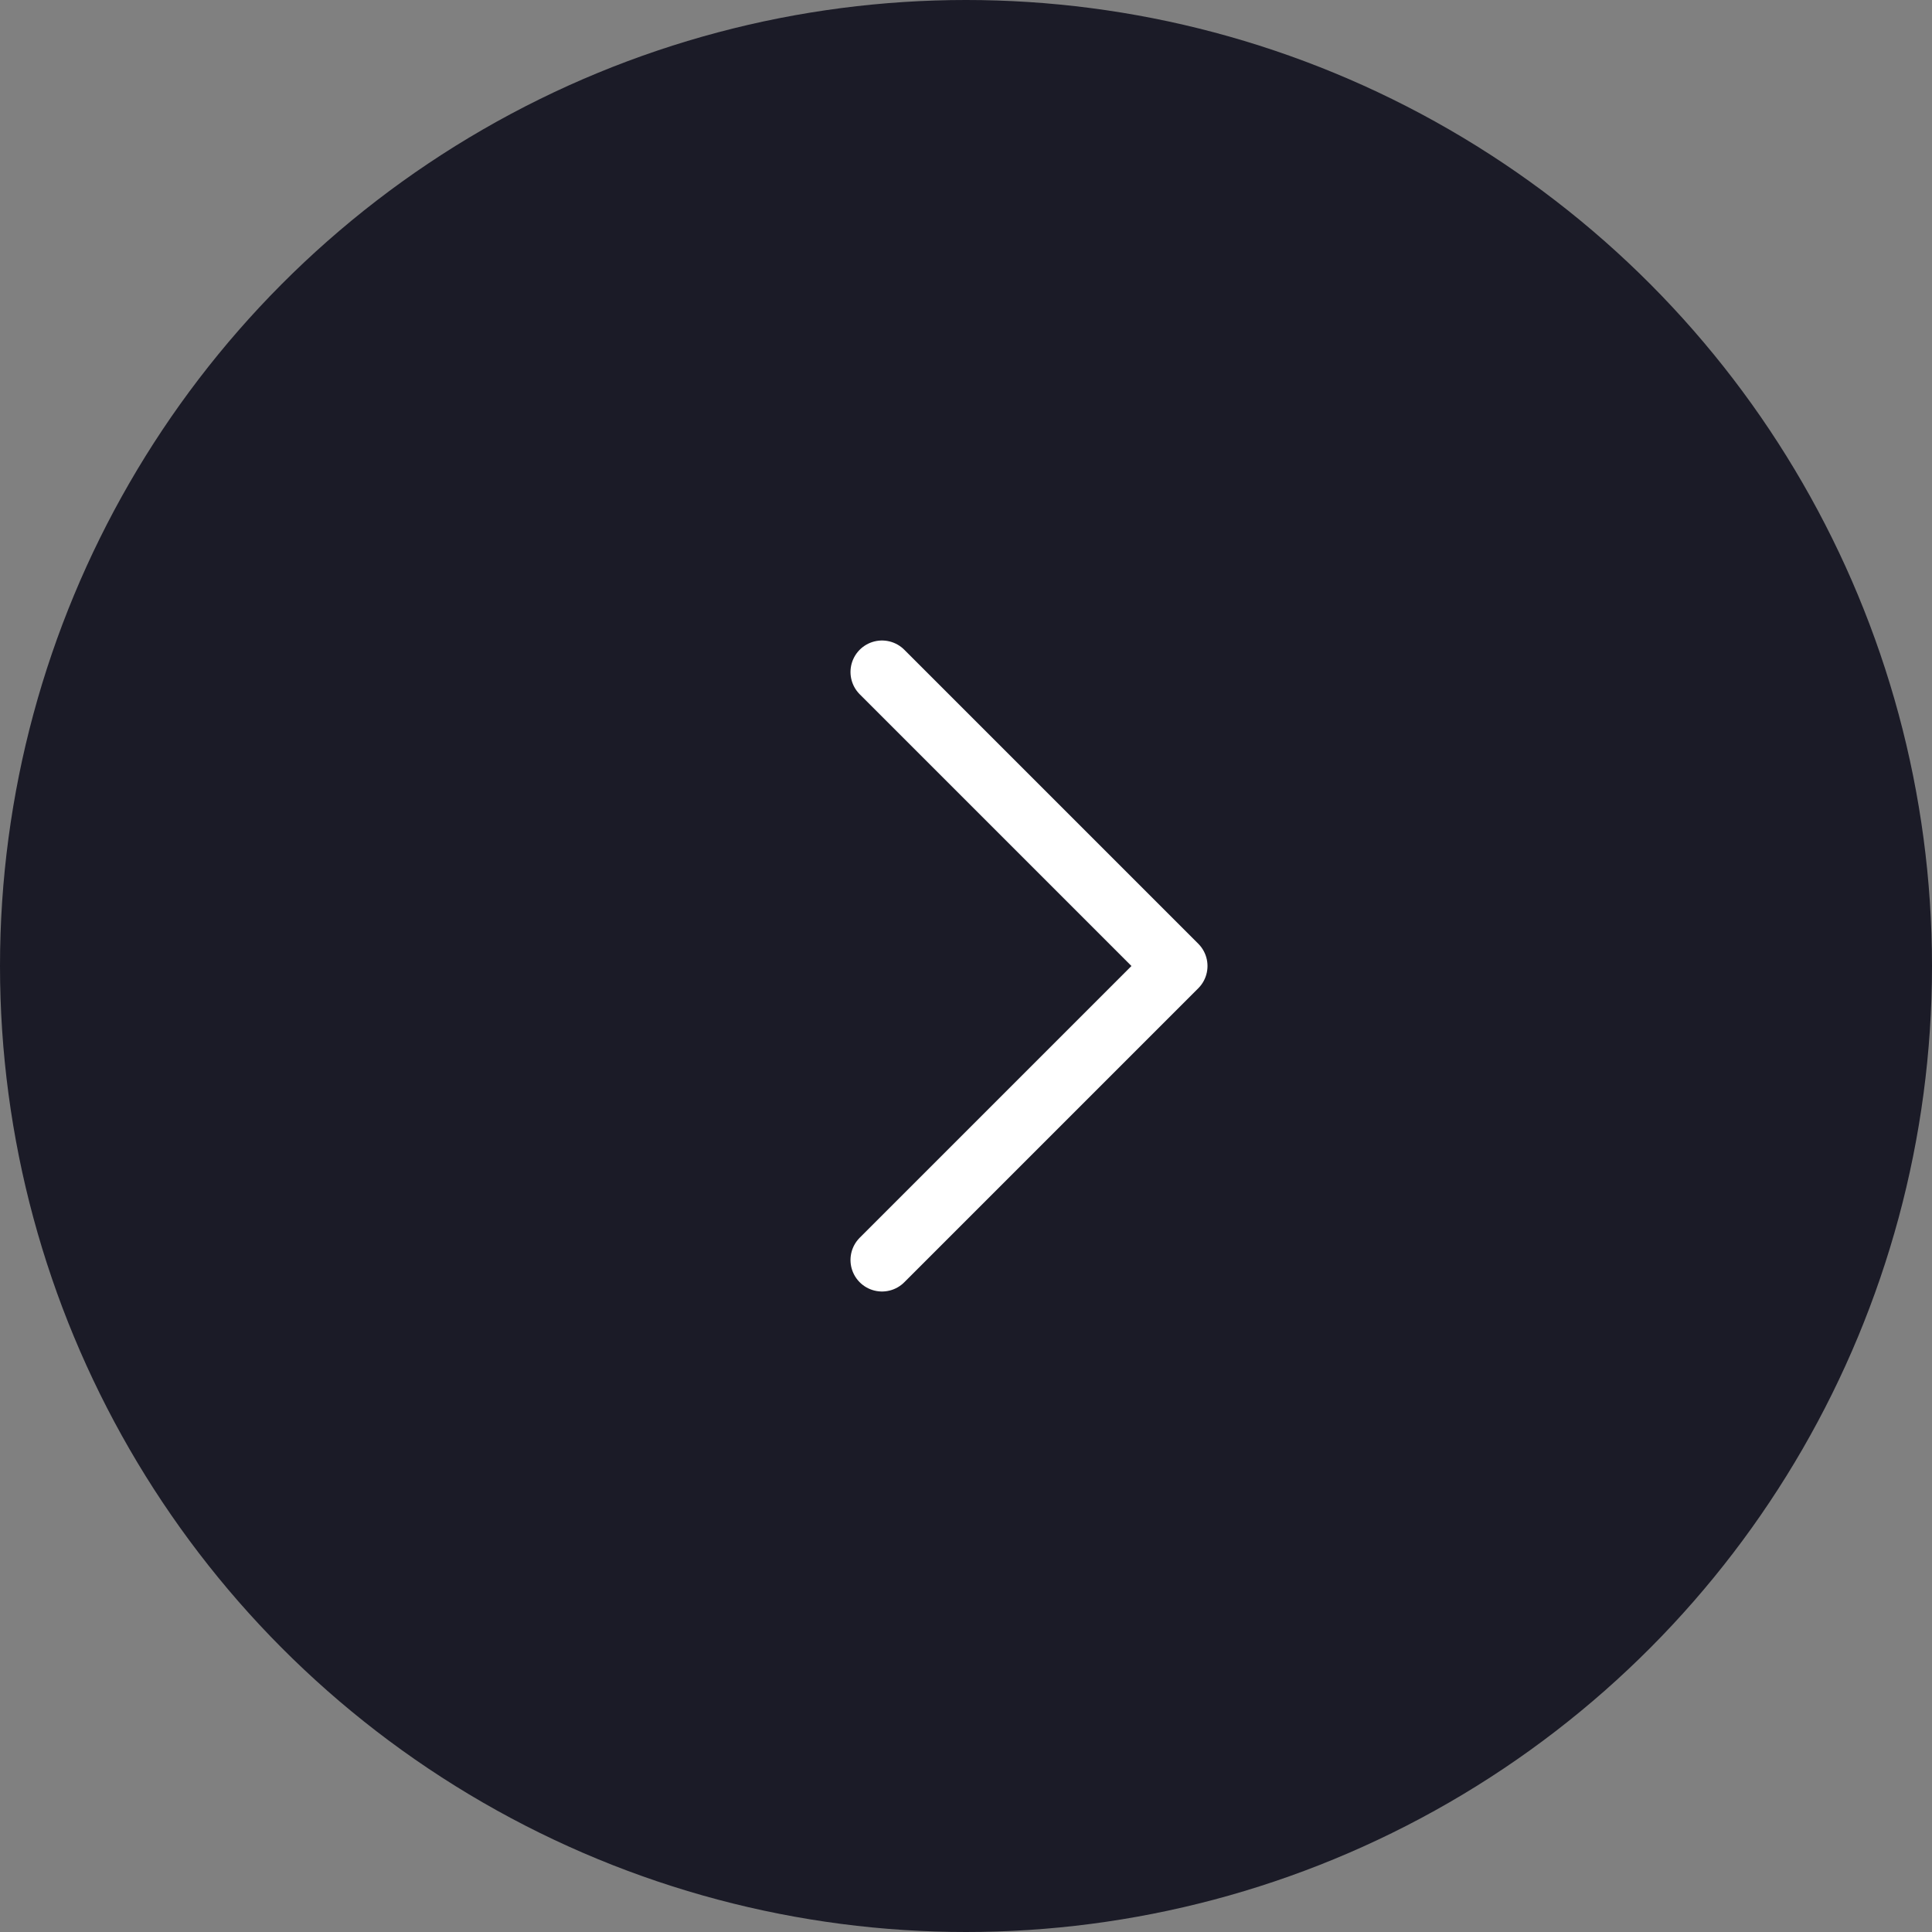
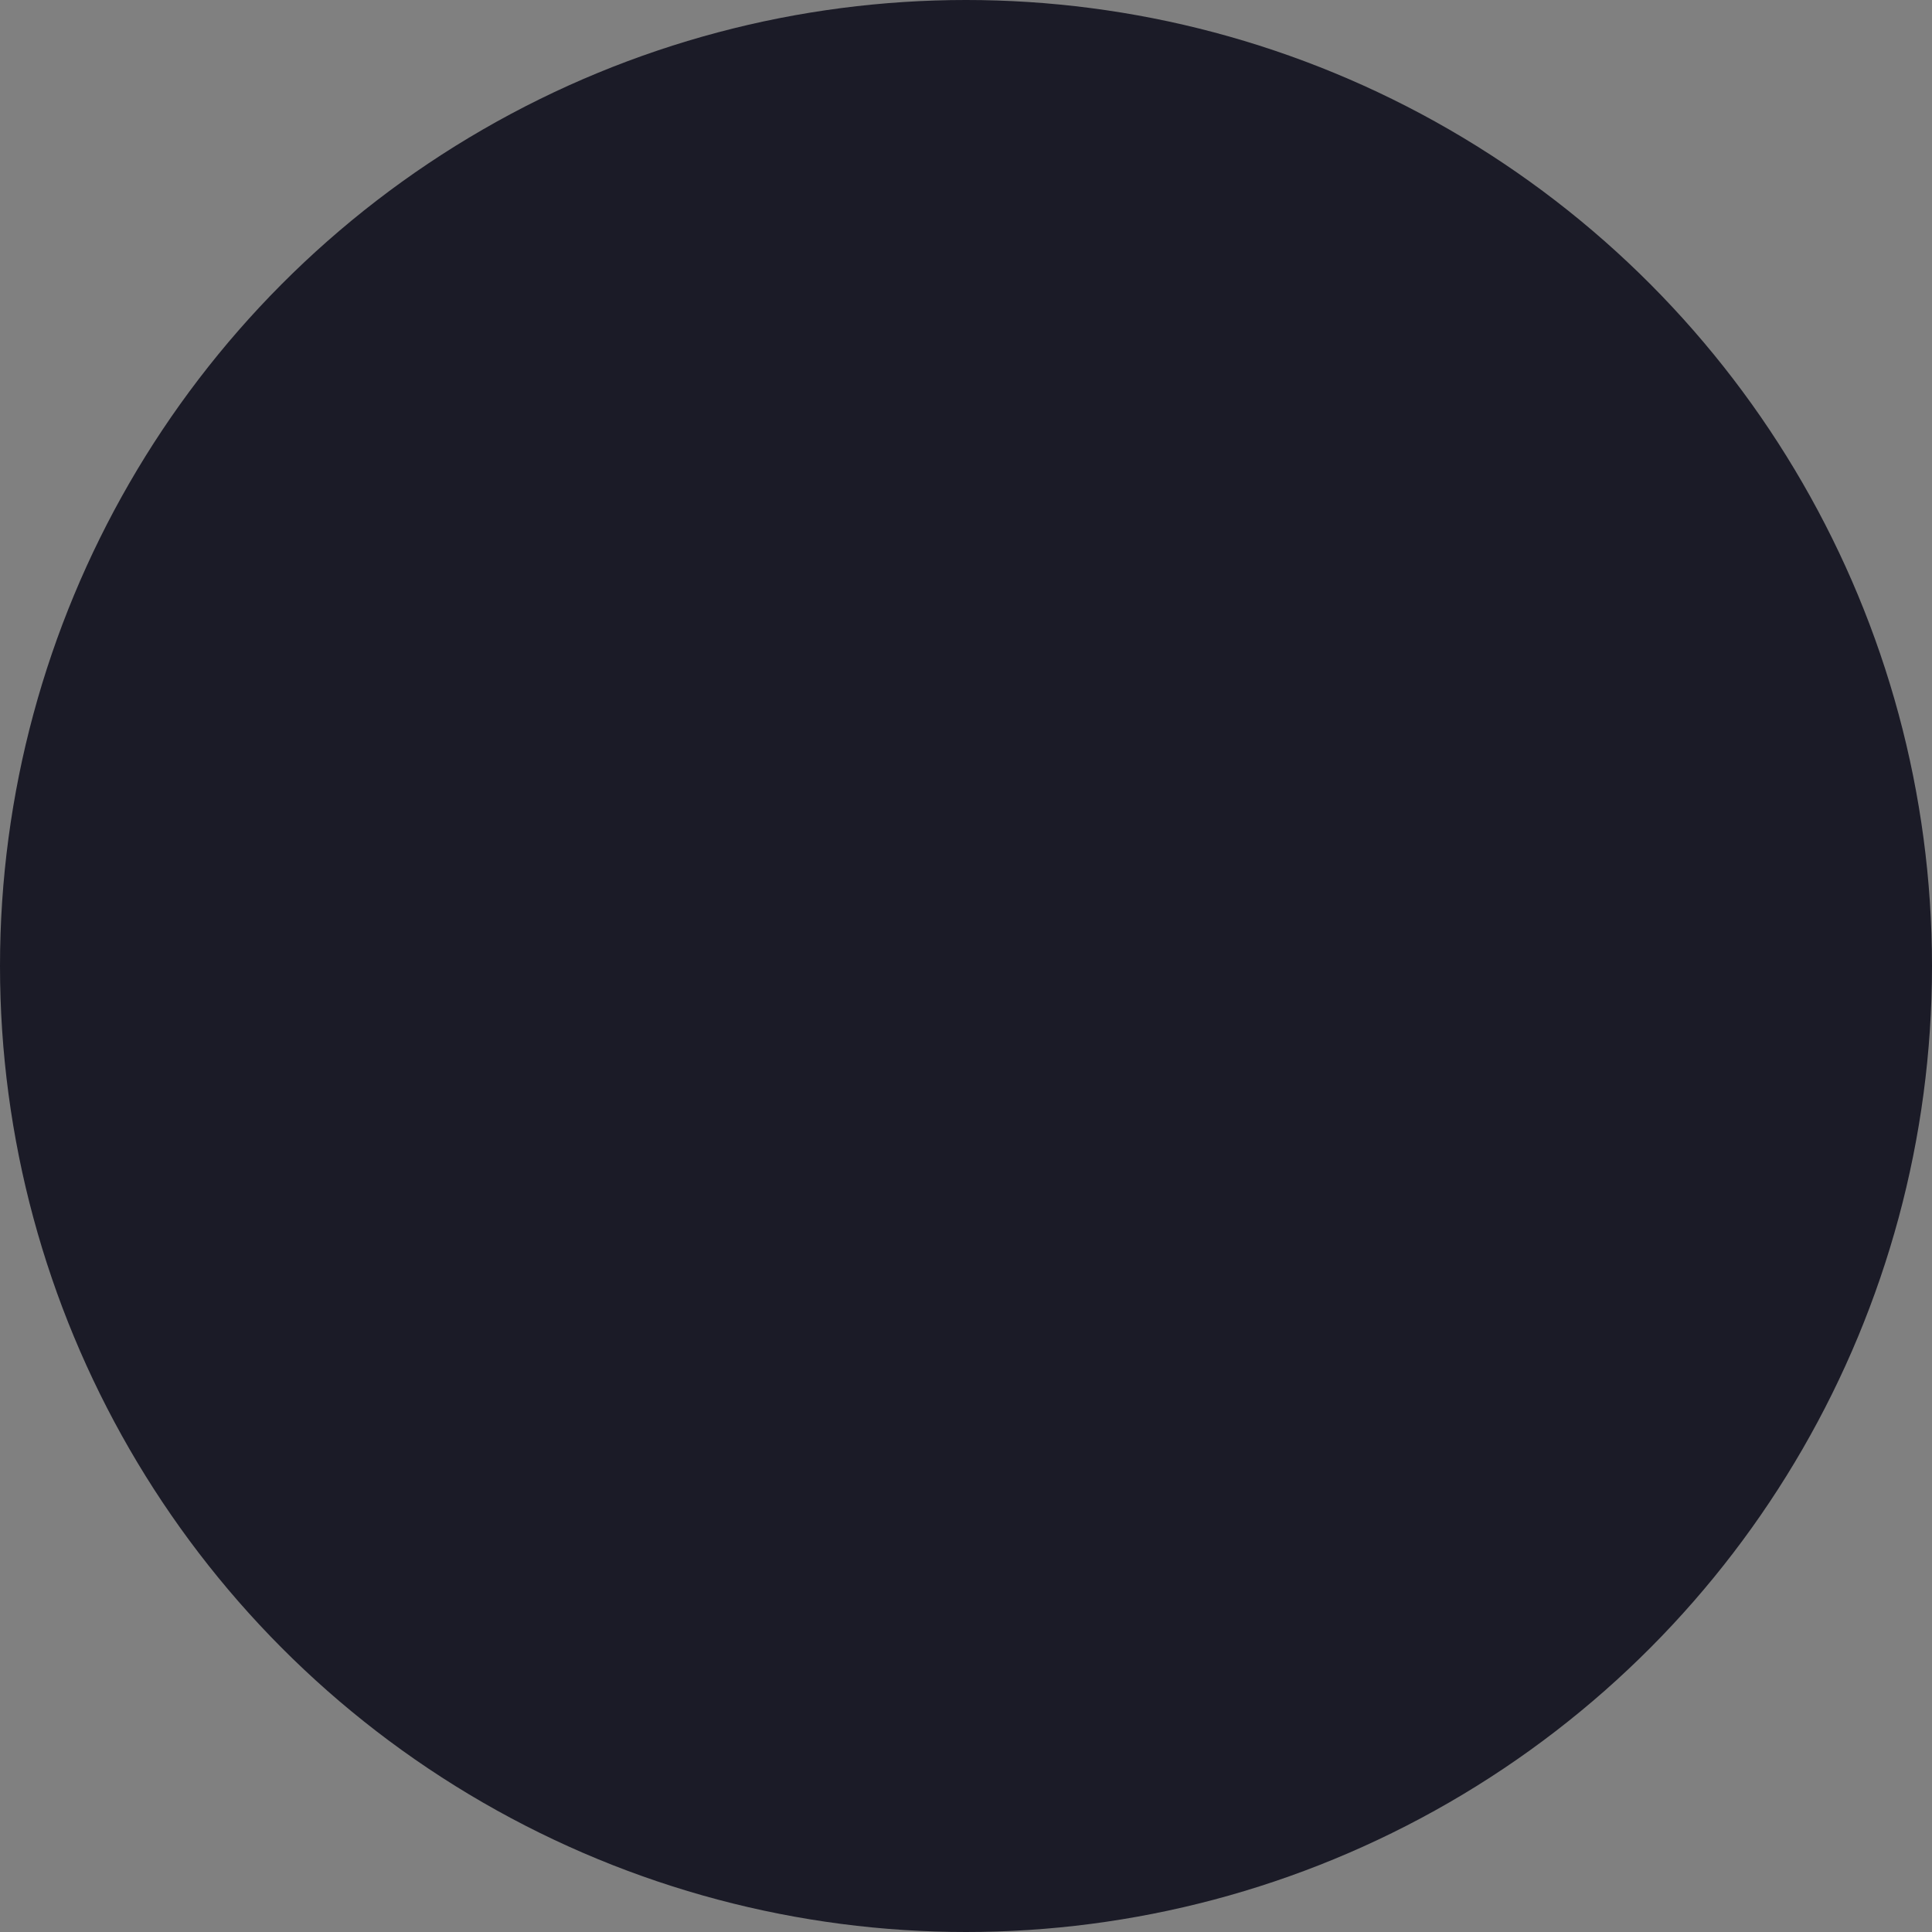
<svg xmlns="http://www.w3.org/2000/svg" width="46" height="46" viewBox="0 0 46 46" fill="none">
  <rect x="0" y="0" width="46" height="46" fill="#808080" stroke="none" />
  <ellipse cx="23" cy="23" rx="23" ry="23" fill="#1B1B27" />
-   <path d="M21 16L28 23L21 30" stroke="white" stroke-width="1.5" stroke-linecap="round" stroke-linejoin="round" />
</svg>